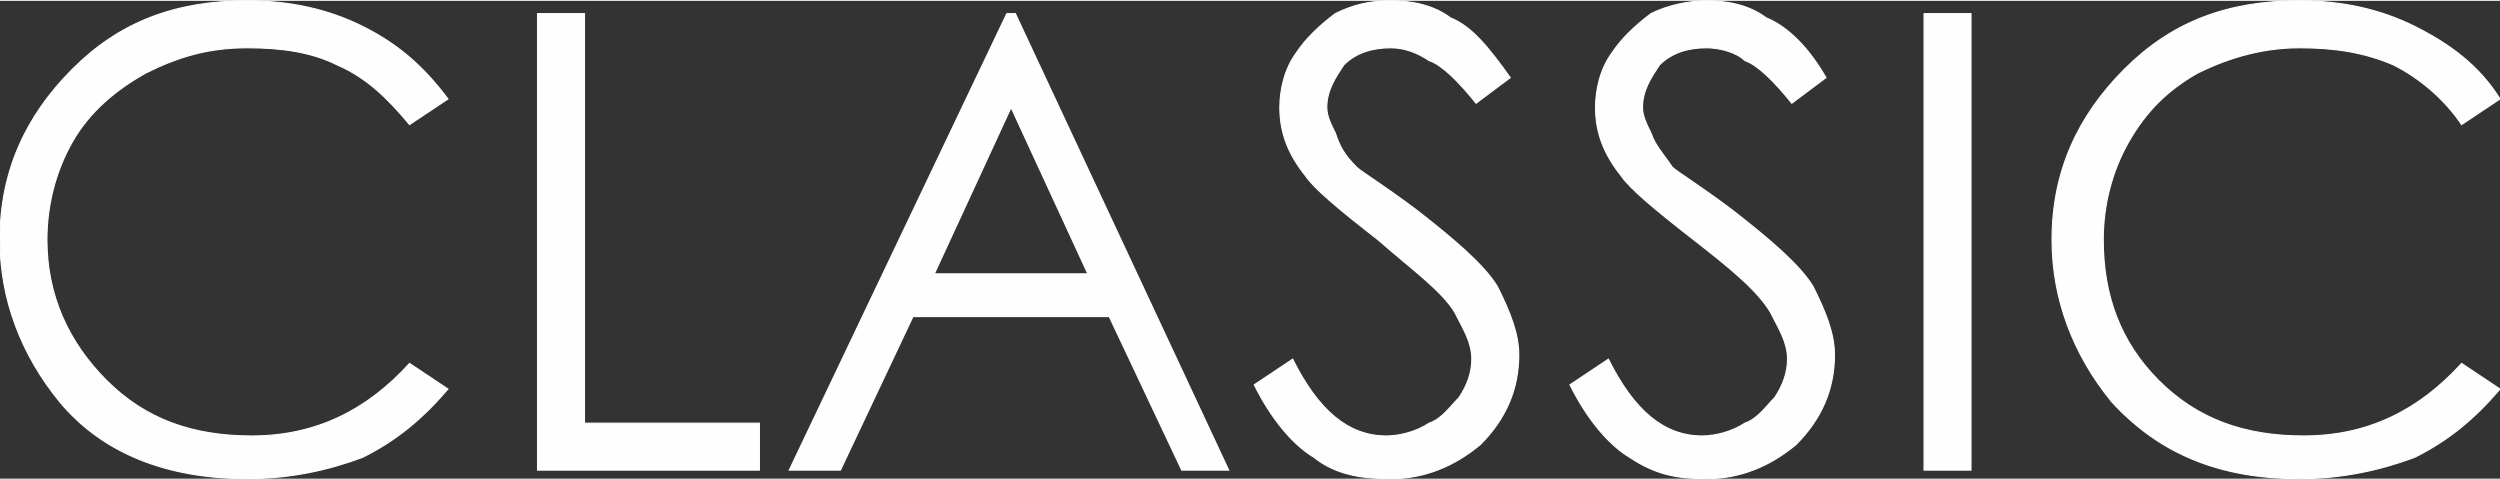
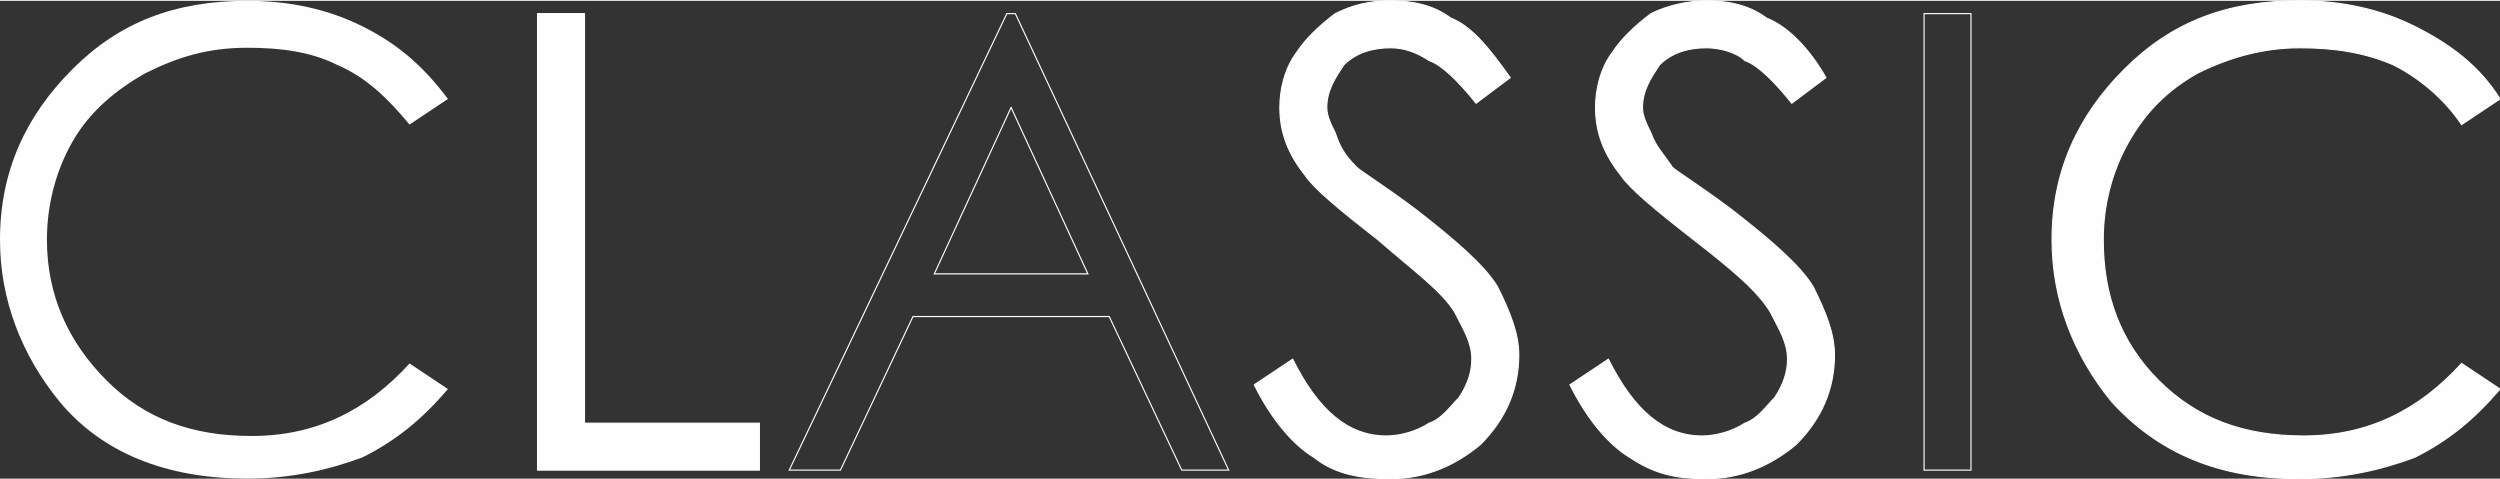
<svg xmlns="http://www.w3.org/2000/svg" xml:space="preserve" width="167.354mm" height="32.097mm" style="shape-rendering:geometricPrecision; text-rendering:geometricPrecision; image-rendering:optimizeQuality; fill-rule:evenodd; clip-rule:evenodd" viewBox="0 0 586 112">
  <rect x="0" y="0" width="586" height="112" fill="#333333" stroke="none" />
  <defs>
    <style type="text/css">  .str0 {stroke:#FEFEFE;stroke-width:0.267} .fil1 {fill:none;fill-rule:nonzero} .fil0 {fill:#FEFEFE;fill-rule:nonzero}  </style>
  </defs>
  <g id="Слой_x0020_1">
    <path class="fil0" d="M105 23l-9 6c-5,-6 -10,-11 -17,-14 -6,-3 -13,-4 -21,-4 -9,0 -16,2 -24,6 -7,4 -13,9 -17,16 -4,7 -6,15 -6,23 0,13 5,24 14,33 9,9 20,13 34,13 15,0 27,-6 37,-17l9 6c-6,7 -12,12 -20,16 -8,3 -17,5 -27,5 -19,0 -34,-6 -44,-18 -9,-11 -14,-24 -14,-38 0,-16 6,-29 17,-40 11,-11 24,-16 41,-16 10,0 19,2 27,6 8,4 14,9 20,17z" />
    <polygon id="1" class="fil0" points="126,3 137,3 137,99 178,99 178,110 126,110 " />
-     <path id="2" class="fil0" d="M238 3l50 107 -11 0 -17 -36 -46 0 -17 36 -12 0 51 -107 2 0zm-1 22l-18 39 36 0 -18 -39z" />
    <path id="3" class="fil0" d="M294 90l9 -6c6,12 13,18 22,18 3,0 7,-1 10,-3 3,-1 5,-4 7,-6 2,-3 3,-6 3,-9 0,-4 -2,-7 -4,-11 -3,-5 -10,-10 -18,-17 -9,-7 -15,-12 -17,-15 -4,-5 -6,-10 -6,-16 0,-4 1,-9 4,-13 2,-3 5,-6 9,-9 4,-2 8,-3 13,-3 5,0 10,1 14,4 5,2 9,7 14,14l-8 6c-4,-5 -8,-9 -11,-10 -3,-2 -6,-3 -9,-3 -4,0 -8,1 -11,4 -2,3 -4,6 -4,10 0,2 1,4 2,6 1,3 2,5 5,8 1,1 6,4 14,10 9,7 16,13 19,18 3,6 5,11 5,16 0,8 -3,15 -9,21 -6,5 -13,8 -21,8 -7,0 -13,-1 -18,-5 -5,-3 -10,-9 -14,-17z" />
    <path id="4" class="fil0" d="M368 90l9 -6c6,12 13,18 22,18 3,0 7,-1 10,-3 3,-1 5,-4 7,-6 2,-3 3,-6 3,-9 0,-4 -2,-7 -4,-11 -3,-5 -9,-10 -18,-17 -9,-7 -15,-12 -17,-15 -4,-5 -6,-10 -6,-16 0,-4 1,-9 4,-13 2,-3 5,-6 9,-9 4,-2 9,-3 13,-3 5,0 10,1 14,4 5,2 10,7 14,14l-8 6c-4,-5 -8,-9 -11,-10 -2,-2 -6,-3 -9,-3 -4,0 -8,1 -11,4 -2,3 -4,6 -4,10 0,2 1,4 2,6 1,3 3,5 5,8 1,1 6,4 14,10 9,7 16,13 19,18 3,6 5,11 5,16 0,8 -3,15 -9,21 -6,5 -13,8 -21,8 -7,0 -12,-1 -18,-5 -5,-3 -10,-9 -14,-17z" />
-     <polygon id="5" class="fil0" points="451,3 462,3 462,110 451,110 " />
    <path id="6" class="fil0" d="M586 23l-9 6c-4,-6 -10,-11 -16,-14 -7,-3 -14,-4 -22,-4 -8,0 -16,2 -24,6 -7,4 -12,9 -16,16 -4,7 -6,15 -6,23 0,13 4,24 13,33 9,9 20,13 34,13 15,0 27,-6 37,-17l9 6c-6,7 -12,12 -20,16 -8,3 -17,5 -27,5 -19,0 -33,-6 -44,-18 -9,-11 -14,-24 -14,-38 0,-16 6,-29 17,-40 11,-11 24,-16 41,-16 10,0 19,2 27,6 8,4 15,9 20,17z" />
-     <path id="7" class="fil1 str0" d="M105 23l-9 6c-5,-6 -10,-11 -17,-14 -6,-3 -13,-4 -21,-4 -9,0 -16,2 -24,6 -7,4 -13,9 -17,16 -4,7 -6,15 -6,23 0,13 5,24 14,33 9,9 20,13 34,13 15,0 27,-6 37,-17l9 6c-6,7 -12,12 -20,16 -8,3 -17,5 -27,5 -19,0 -34,-6 -44,-18 -9,-11 -14,-24 -14,-38 0,-16 6,-29 17,-40 11,-11 24,-16 41,-16 10,0 19,2 27,6 8,4 14,9 20,17z" />
    <polygon id="8" class="fil1 str0" points="126,3 137,3 137,99 178,99 178,110 126,110 " />
    <path id="9" class="fil1 str0" d="M238 3l50 107 -11 0 -17 -36 -46 0 -17 36 -12 0 51 -107 2 0zm-1 22l-18 39 36 0 -18 -39z" />
    <path id="10" class="fil1 str0" d="M294 90l9 -6c6,12 13,18 22,18 3,0 7,-1 10,-3 3,-1 5,-4 7,-6 2,-3 3,-6 3,-9 0,-4 -2,-7 -4,-11 -3,-5 -10,-10 -18,-17 -9,-7 -15,-12 -17,-15 -4,-5 -6,-10 -6,-16 0,-4 1,-9 4,-13 2,-3 5,-6 9,-9 4,-2 8,-3 13,-3 5,0 10,1 14,4 5,2 9,7 14,14l-8 6c-4,-5 -8,-9 -11,-10 -3,-2 -6,-3 -9,-3 -4,0 -8,1 -11,4 -2,3 -4,6 -4,10 0,2 1,4 2,6 1,3 2,5 5,8 1,1 6,4 14,10 9,7 16,13 19,18 3,6 5,11 5,16 0,8 -3,15 -9,21 -6,5 -13,8 -21,8 -7,0 -13,-1 -18,-5 -5,-3 -10,-9 -14,-17z" />
    <path id="11" class="fil1 str0" d="M368 90l9 -6c6,12 13,18 22,18 3,0 7,-1 10,-3 3,-1 5,-4 7,-6 2,-3 3,-6 3,-9 0,-4 -2,-7 -4,-11 -3,-5 -9,-10 -18,-17 -9,-7 -15,-12 -17,-15 -4,-5 -6,-10 -6,-16 0,-4 1,-9 4,-13 2,-3 5,-6 9,-9 4,-2 9,-3 13,-3 5,0 10,1 14,4 5,2 10,7 14,14l-8 6c-4,-5 -8,-9 -11,-10 -2,-2 -6,-3 -9,-3 -4,0 -8,1 -11,4 -2,3 -4,6 -4,10 0,2 1,4 2,6 1,3 3,5 5,8 1,1 6,4 14,10 9,7 16,13 19,18 3,6 5,11 5,16 0,8 -3,15 -9,21 -6,5 -13,8 -21,8 -7,0 -12,-1 -18,-5 -5,-3 -10,-9 -14,-17z" />
    <polygon id="12" class="fil1 str0" points="451,3 462,3 462,110 451,110 " />
    <path id="13" class="fil1 str0" d="M586 23l-9 6c-4,-6 -10,-11 -16,-14 -7,-3 -14,-4 -22,-4 -8,0 -16,2 -24,6 -7,4 -12,9 -16,16 -4,7 -6,15 -6,23 0,13 4,24 13,33 9,9 20,13 34,13 15,0 27,-6 37,-17l9 6c-6,7 -12,12 -20,16 -8,3 -17,5 -27,5 -19,0 -33,-6 -44,-18 -9,-11 -14,-24 -14,-38 0,-16 6,-29 17,-40 11,-11 24,-16 41,-16 10,0 19,2 27,6 8,4 15,9 20,17z" />
  </g>
</svg>